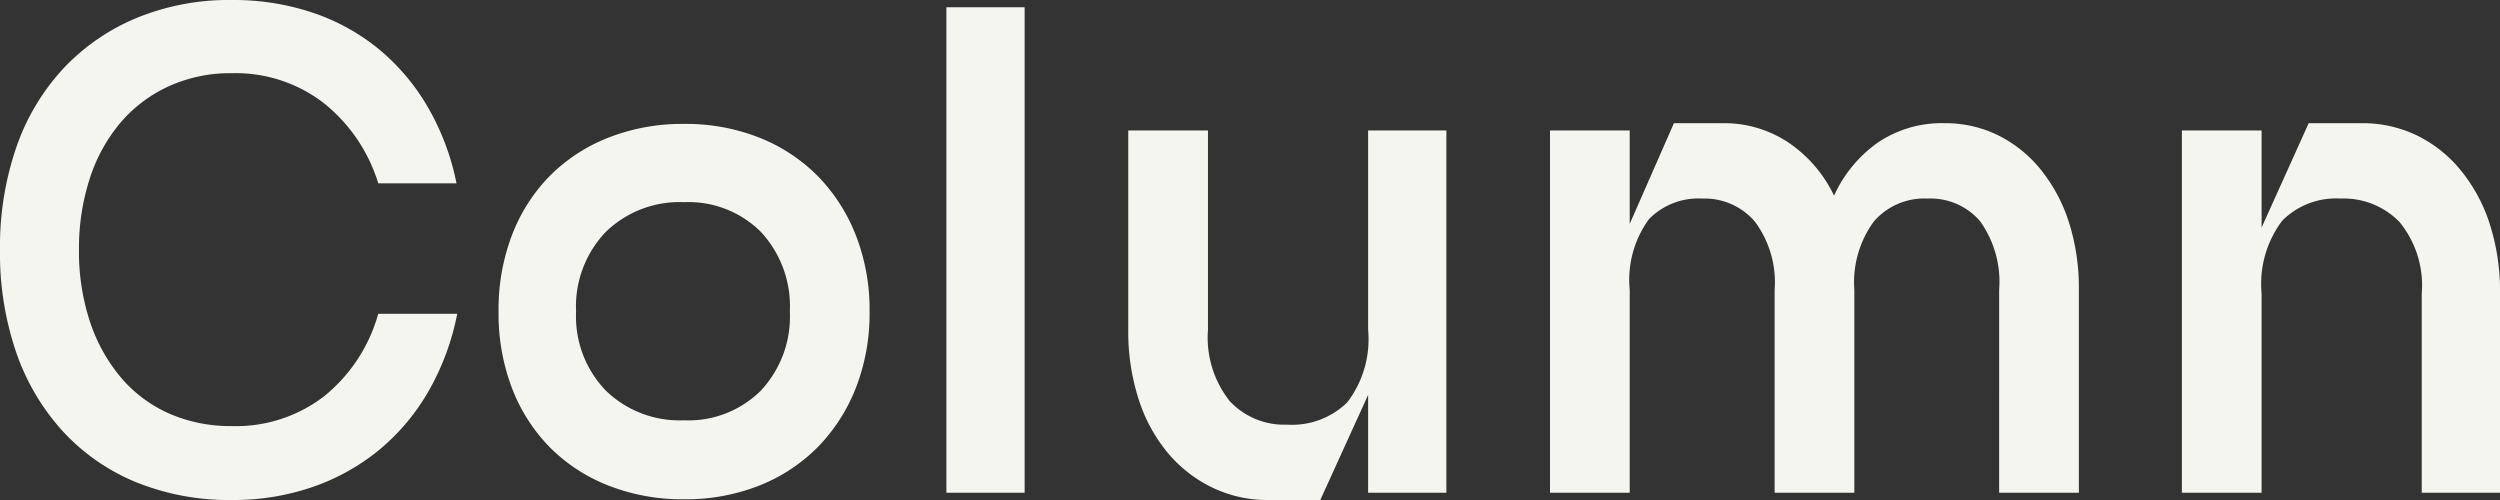
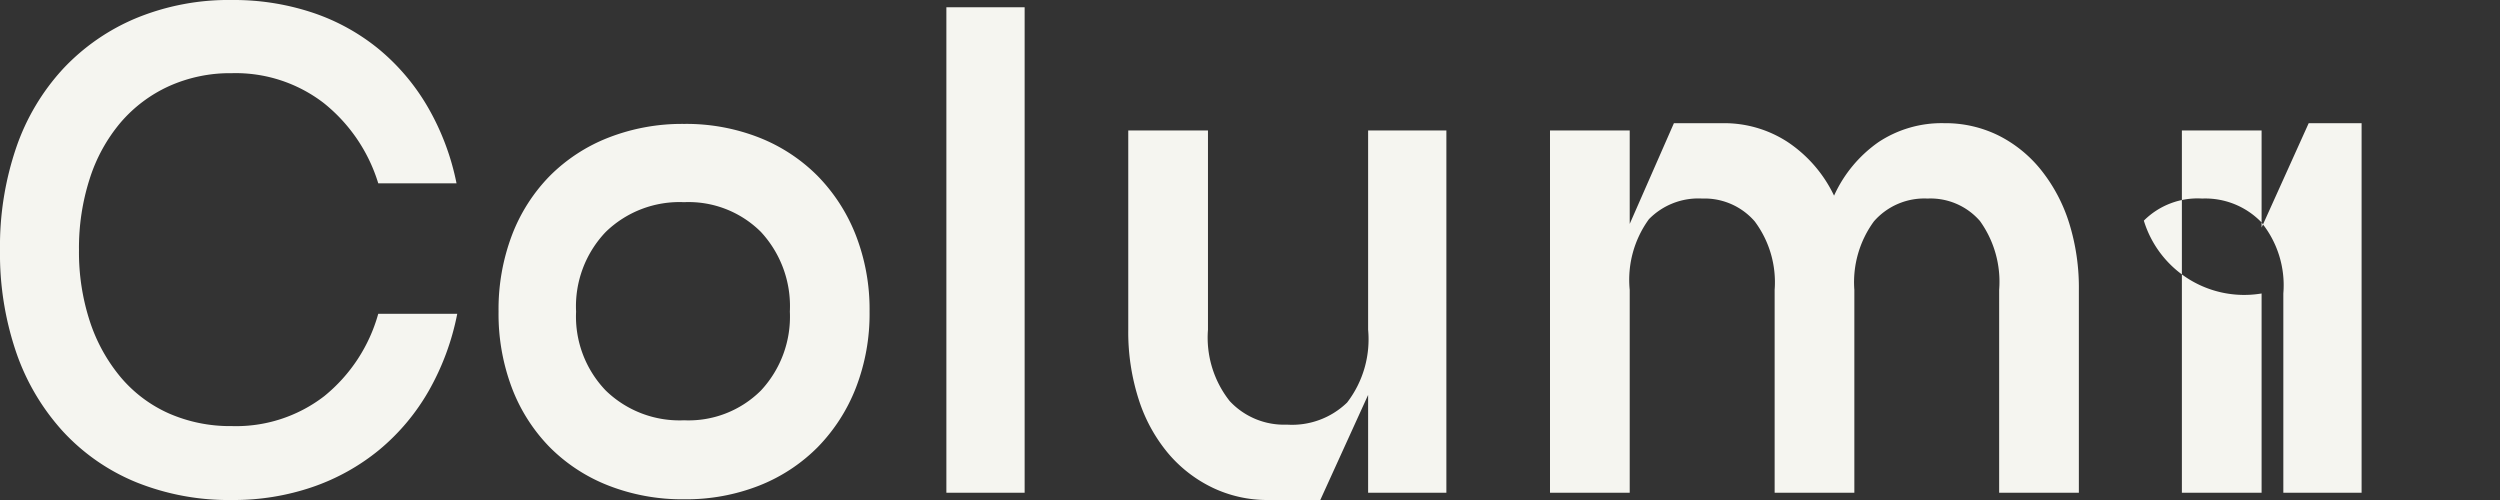
<svg xmlns="http://www.w3.org/2000/svg" width="103.5" height="20.7" viewBox="0 0 103.5 20.7">
  <rect x="0" y="0" width="103.5" height="20.7" fill="#333333" stroke="none" />
-   <path id="パス_140" data-name="パス 140" d="M4.35-10.05A9.208,9.208,0,0,0,4.8-7.095a6.989,6.989,0,0,0,1.275,2.31,5.565,5.565,0,0,0,1.995,1.5,6.305,6.305,0,0,0,2.61.525A5.977,5.977,0,0,0,14.505-4,6.7,6.7,0,0,0,16.74-7.41h3.27a10.507,10.507,0,0,1-1.185,3.2,8.92,8.92,0,0,1-2.04,2.43A8.893,8.893,0,0,1,14.025-.24,10.071,10.071,0,0,1,10.68.3,10.235,10.235,0,0,1,6.72-.435a8.507,8.507,0,0,1-3.03-2.1A9.366,9.366,0,0,1,1.755-5.8,12.644,12.644,0,0,1,1.08-10.05,12.644,12.644,0,0,1,1.755-14.3,9.21,9.21,0,0,1,3.69-17.55a8.769,8.769,0,0,1,3.03-2.1,10.056,10.056,0,0,1,3.96-.75,10.333,10.333,0,0,1,3.345.525A8.636,8.636,0,0,1,16.77-18.36a8.913,8.913,0,0,1,2.025,2.4,10.335,10.335,0,0,1,1.185,3.15H16.74a6.789,6.789,0,0,0-2.265-3.33,5.979,5.979,0,0,0-3.795-1.23,6.155,6.155,0,0,0-2.61.54,5.8,5.8,0,0,0-1.995,1.5A6.794,6.794,0,0,0,4.8-13.02,9.346,9.346,0,0,0,4.35-10.05ZM29.4-15.27a8.253,8.253,0,0,1,3.12.57,7.057,7.057,0,0,1,2.415,1.59,7.3,7.3,0,0,1,1.575,2.445A8.452,8.452,0,0,1,37.08-7.5a8.452,8.452,0,0,1-.57,3.165A7.3,7.3,0,0,1,34.935-1.89,7.057,7.057,0,0,1,32.52-.3,8.253,8.253,0,0,1,29.4.27,8.368,8.368,0,0,1,26.265-.3a7.026,7.026,0,0,1-2.43-1.59,7.115,7.115,0,0,1-1.56-2.445A8.655,8.655,0,0,1,21.72-7.5a8.655,8.655,0,0,1,.555-3.165,7.115,7.115,0,0,1,1.56-2.445,7.026,7.026,0,0,1,2.43-1.59A8.368,8.368,0,0,1,29.4-15.27ZM24.93-7.5a4.42,4.42,0,0,0,1.23,3.27A4.38,4.38,0,0,0,29.4-3a4.241,4.241,0,0,0,3.18-1.23,4.482,4.482,0,0,0,1.2-3.27,4.523,4.523,0,0,0-1.2-3.3,4.241,4.241,0,0,0-3.18-1.23,4.38,4.38,0,0,0-3.24,1.23A4.46,4.46,0,0,0,24.93-7.5ZM40.26-20.1H43.5V0H40.26ZM55.74.3H53.58a5.245,5.245,0,0,1-2.3-.51A5.554,5.554,0,0,1,49.44-1.635a6.59,6.59,0,0,1-1.215-2.22A9.115,9.115,0,0,1,47.79-6.75V-15h3.3v8.25a4.23,4.23,0,0,0,.9,2.955,3.073,3.073,0,0,0,2.37.975,3.273,3.273,0,0,0,2.49-.915,4.293,4.293,0,0,0,.87-3.015V-15h3.24V0H57.72V-4.05ZM80.88-12.18a2.77,2.77,0,0,0-2.22.945A4.262,4.262,0,0,0,77.85-8.4V0h-3.3V-8.4a4.208,4.208,0,0,0-.825-2.835,2.747,2.747,0,0,0-2.175-.945,2.863,2.863,0,0,0-2.205.855A4.266,4.266,0,0,0,68.55-8.4V0h-3.3V-15h3.3v3.87l1.83-4.17h2.04a4.8,4.8,0,0,1,2.67.78,5.514,5.514,0,0,1,1.92,2.22,5.436,5.436,0,0,1,1.845-2.22,4.735,4.735,0,0,1,2.715-.78,4.96,4.96,0,0,1,2.25.51,5.308,5.308,0,0,1,1.77,1.44,6.729,6.729,0,0,1,1.155,2.19,8.979,8.979,0,0,1,.4,2.76V0h-3.3V-8.4a4.309,4.309,0,0,0-.795-2.85A2.711,2.711,0,0,0,80.88-12.18ZM96.66-15.3h2.19a5.181,5.181,0,0,1,2.265.495,5.39,5.39,0,0,1,1.815,1.425,6.789,6.789,0,0,1,1.215,2.22,9.079,9.079,0,0,1,.435,2.91V0h-3.24V-8.25a4.131,4.131,0,0,0-.93-2.97,3.231,3.231,0,0,0-2.43-.96,3.143,3.143,0,0,0-2.415.915A4.345,4.345,0,0,0,94.71-8.25V0h-3.3V-15h3.3v4.02Z" transform="translate(-1.08 20.4)" fill="#f5f5f0" />
+   <path id="パス_140" data-name="パス 140" d="M4.35-10.05A9.208,9.208,0,0,0,4.8-7.095a6.989,6.989,0,0,0,1.275,2.31,5.565,5.565,0,0,0,1.995,1.5,6.305,6.305,0,0,0,2.61.525A5.977,5.977,0,0,0,14.505-4,6.7,6.7,0,0,0,16.74-7.41h3.27a10.507,10.507,0,0,1-1.185,3.2,8.92,8.92,0,0,1-2.04,2.43A8.893,8.893,0,0,1,14.025-.24,10.071,10.071,0,0,1,10.68.3,10.235,10.235,0,0,1,6.72-.435a8.507,8.507,0,0,1-3.03-2.1A9.366,9.366,0,0,1,1.755-5.8,12.644,12.644,0,0,1,1.08-10.05,12.644,12.644,0,0,1,1.755-14.3,9.21,9.21,0,0,1,3.69-17.55a8.769,8.769,0,0,1,3.03-2.1,10.056,10.056,0,0,1,3.96-.75,10.333,10.333,0,0,1,3.345.525A8.636,8.636,0,0,1,16.77-18.36a8.913,8.913,0,0,1,2.025,2.4,10.335,10.335,0,0,1,1.185,3.15H16.74a6.789,6.789,0,0,0-2.265-3.33,5.979,5.979,0,0,0-3.795-1.23,6.155,6.155,0,0,0-2.61.54,5.8,5.8,0,0,0-1.995,1.5A6.794,6.794,0,0,0,4.8-13.02,9.346,9.346,0,0,0,4.35-10.05ZM29.4-15.27a8.253,8.253,0,0,1,3.12.57,7.057,7.057,0,0,1,2.415,1.59,7.3,7.3,0,0,1,1.575,2.445A8.452,8.452,0,0,1,37.08-7.5a8.452,8.452,0,0,1-.57,3.165A7.3,7.3,0,0,1,34.935-1.89,7.057,7.057,0,0,1,32.52-.3,8.253,8.253,0,0,1,29.4.27,8.368,8.368,0,0,1,26.265-.3a7.026,7.026,0,0,1-2.43-1.59,7.115,7.115,0,0,1-1.56-2.445A8.655,8.655,0,0,1,21.72-7.5a8.655,8.655,0,0,1,.555-3.165,7.115,7.115,0,0,1,1.56-2.445,7.026,7.026,0,0,1,2.43-1.59A8.368,8.368,0,0,1,29.4-15.27ZM24.93-7.5a4.42,4.42,0,0,0,1.23,3.27A4.38,4.38,0,0,0,29.4-3a4.241,4.241,0,0,0,3.18-1.23,4.482,4.482,0,0,0,1.2-3.27,4.523,4.523,0,0,0-1.2-3.3,4.241,4.241,0,0,0-3.18-1.23,4.38,4.38,0,0,0-3.24,1.23A4.46,4.46,0,0,0,24.93-7.5ZM40.26-20.1H43.5V0H40.26ZM55.74.3H53.58a5.245,5.245,0,0,1-2.3-.51A5.554,5.554,0,0,1,49.44-1.635a6.59,6.59,0,0,1-1.215-2.22A9.115,9.115,0,0,1,47.79-6.75V-15h3.3v8.25a4.23,4.23,0,0,0,.9,2.955,3.073,3.073,0,0,0,2.37.975,3.273,3.273,0,0,0,2.49-.915,4.293,4.293,0,0,0,.87-3.015V-15h3.24V0H57.72V-4.05ZM80.88-12.18a2.77,2.77,0,0,0-2.22.945A4.262,4.262,0,0,0,77.85-8.4V0h-3.3V-8.4a4.208,4.208,0,0,0-.825-2.835,2.747,2.747,0,0,0-2.175-.945,2.863,2.863,0,0,0-2.205.855A4.266,4.266,0,0,0,68.55-8.4V0h-3.3V-15h3.3v3.87l1.83-4.17h2.04a4.8,4.8,0,0,1,2.67.78,5.514,5.514,0,0,1,1.92,2.22,5.436,5.436,0,0,1,1.845-2.22,4.735,4.735,0,0,1,2.715-.78,4.96,4.96,0,0,1,2.25.51,5.308,5.308,0,0,1,1.77,1.44,6.729,6.729,0,0,1,1.155,2.19,8.979,8.979,0,0,1,.4,2.76V0h-3.3V-8.4a4.309,4.309,0,0,0-.795-2.85A2.711,2.711,0,0,0,80.88-12.18ZM96.66-15.3h2.19V0h-3.24V-8.25a4.131,4.131,0,0,0-.93-2.97,3.231,3.231,0,0,0-2.43-.96,3.143,3.143,0,0,0-2.415.915A4.345,4.345,0,0,0,94.71-8.25V0h-3.3V-15h3.3v4.02Z" transform="translate(-1.08 20.4)" fill="#f5f5f0" />
</svg>